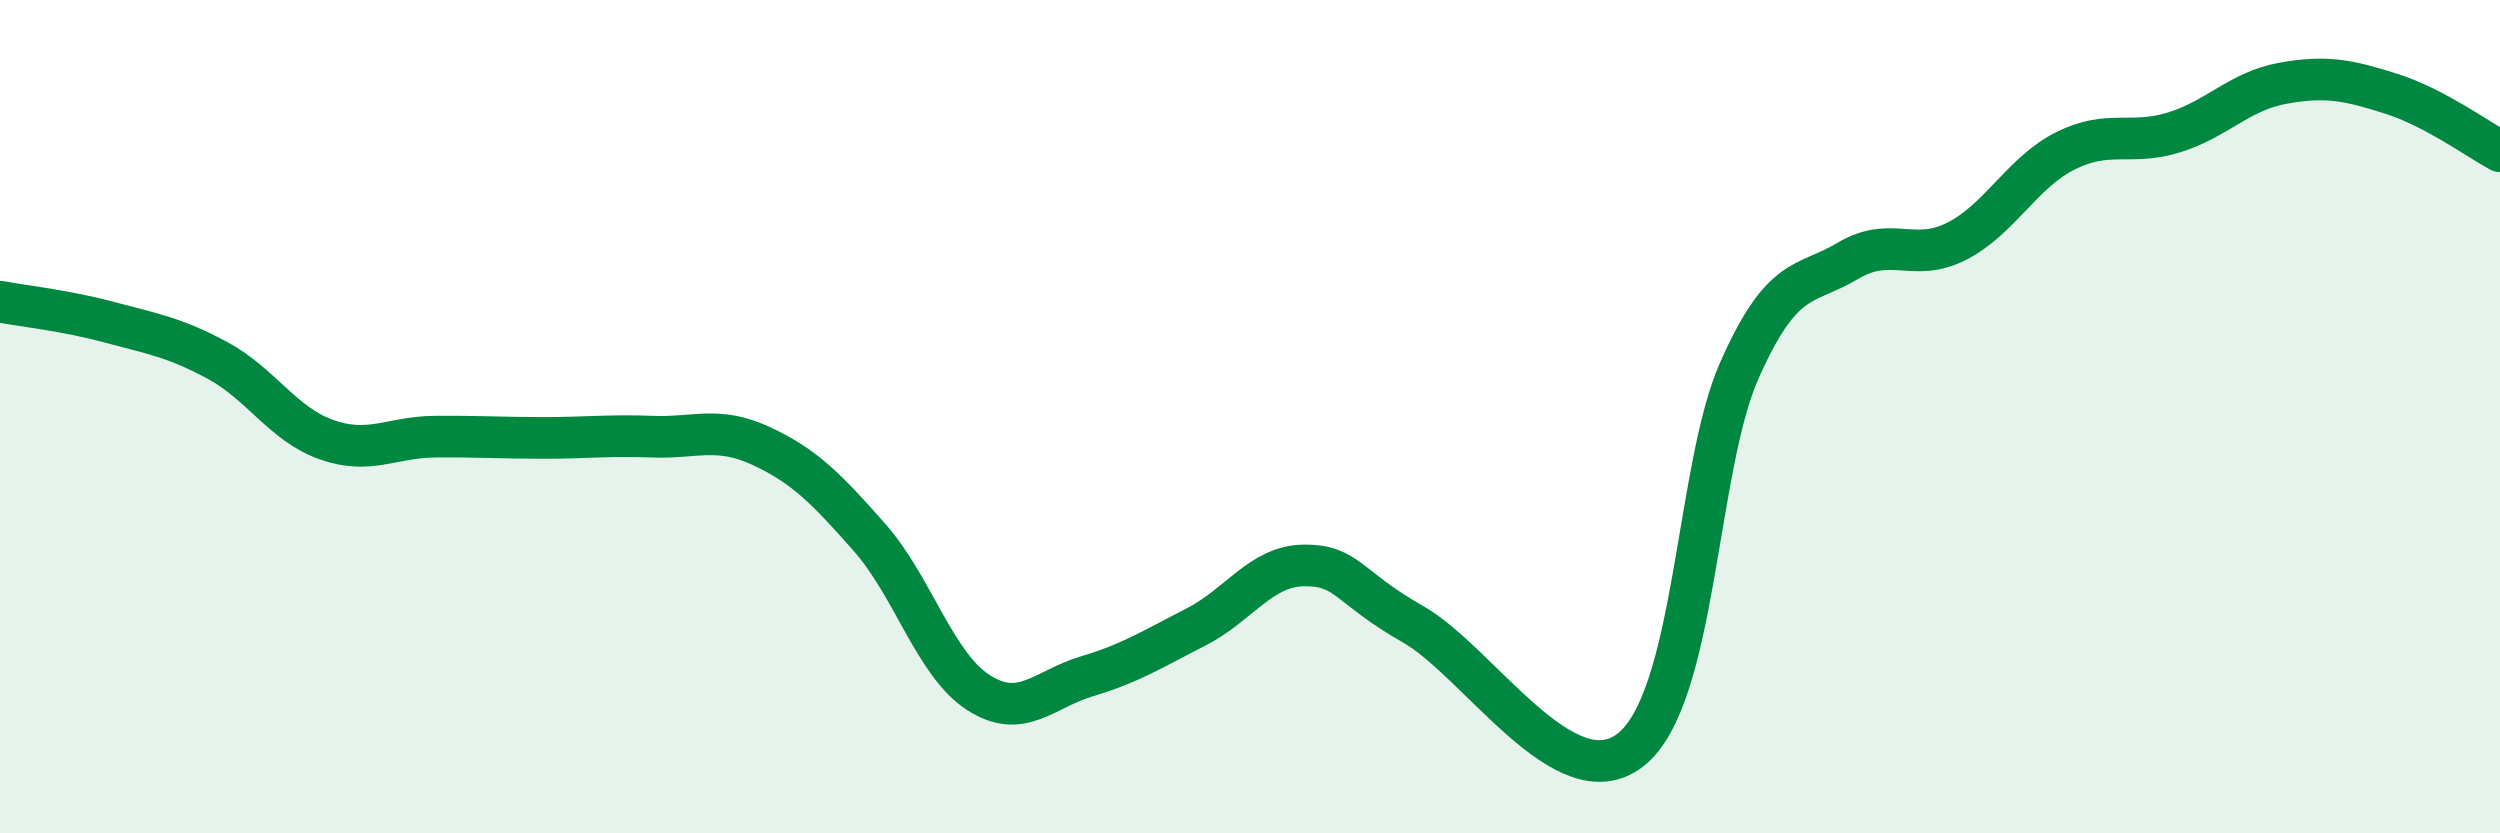
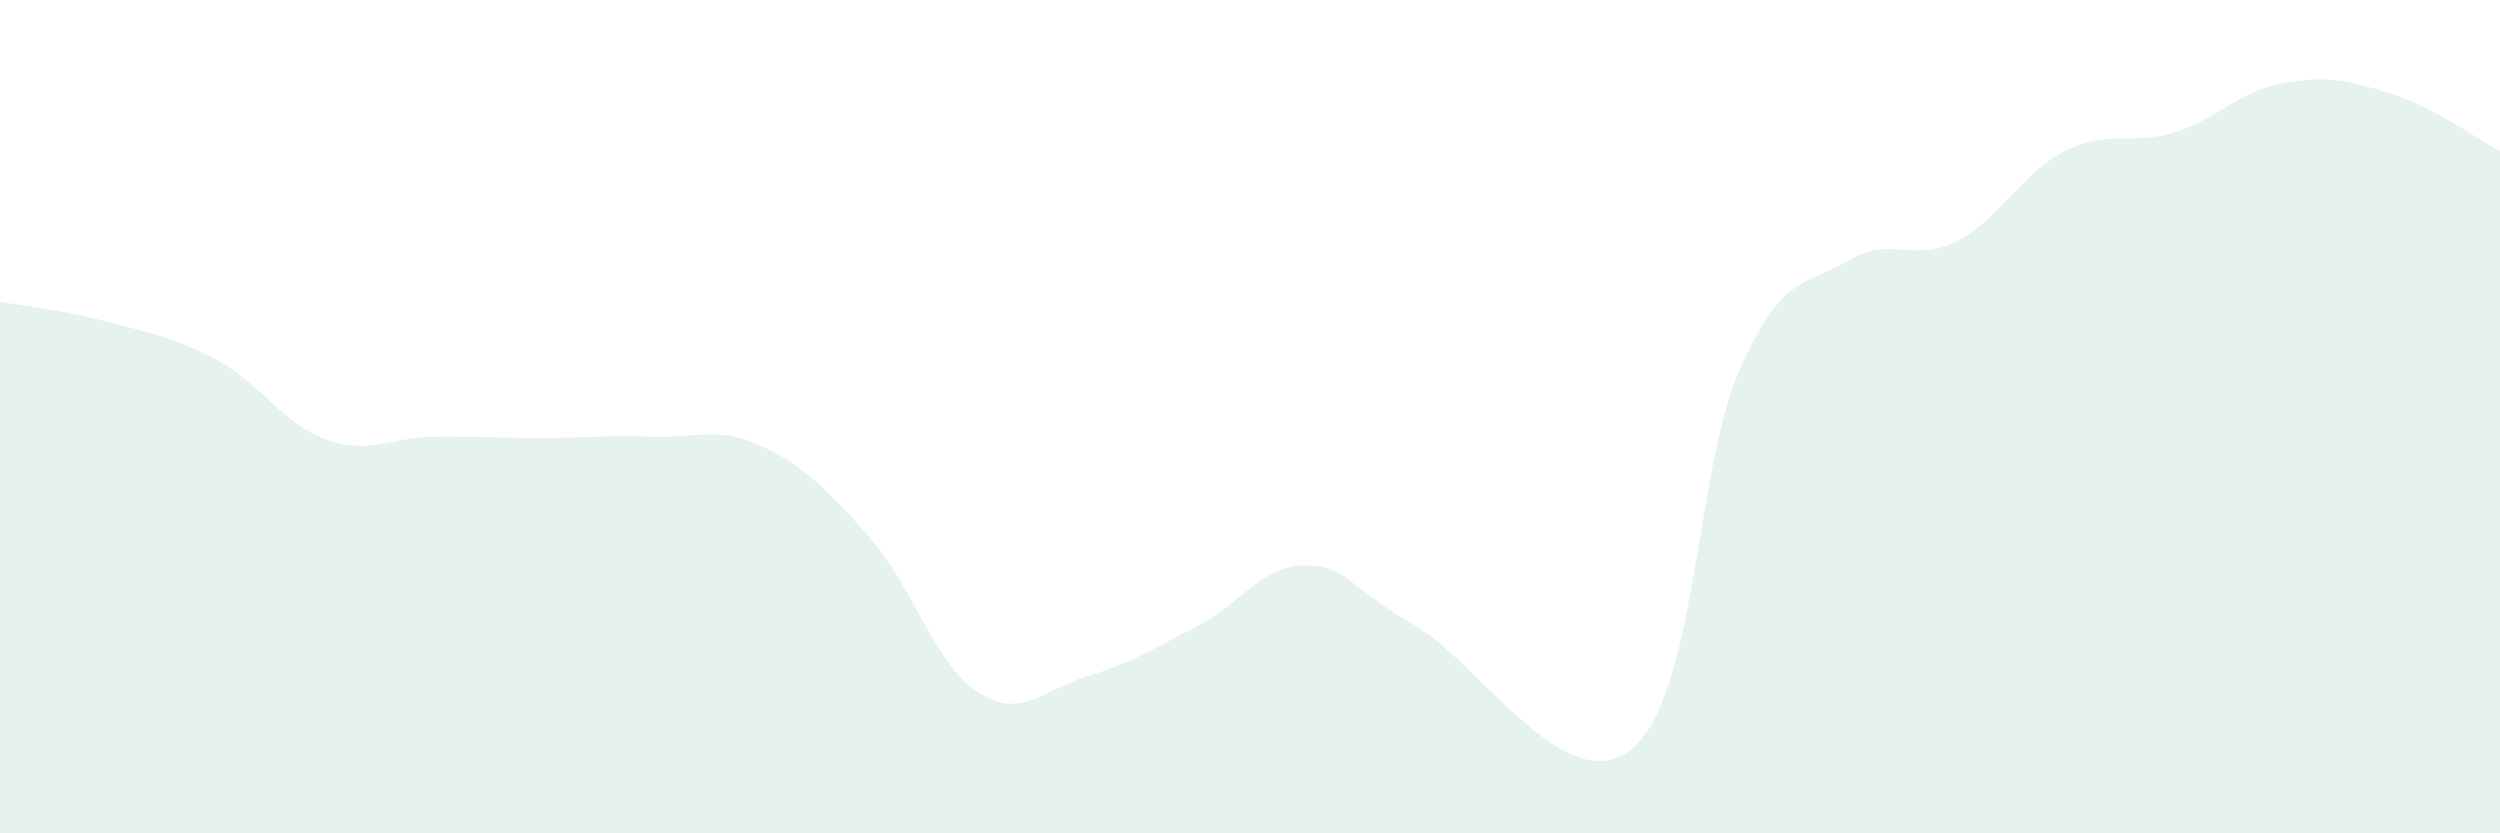
<svg xmlns="http://www.w3.org/2000/svg" width="60" height="20" viewBox="0 0 60 20">
  <path d="M 0,7.24 C 0.52,7.34 1.57,7.45 2.61,7.73 C 3.65,8.01 4.18,8.09 5.22,8.65 C 6.26,9.21 6.79,10.18 7.83,10.55 C 8.87,10.92 9.39,10.49 10.43,10.48 C 11.47,10.47 12,10.51 13.04,10.51 C 14.08,10.51 14.61,10.44 15.65,10.48 C 16.69,10.52 17.22,10.22 18.26,10.7 C 19.3,11.18 19.83,11.72 20.87,12.9 C 21.91,14.08 22.44,15.95 23.48,16.62 C 24.52,17.29 25.05,16.54 26.09,16.23 C 27.13,15.92 27.66,15.58 28.7,15.05 C 29.74,14.52 30.26,13.58 31.3,13.57 C 32.34,13.56 32.34,14.09 33.91,14.98 C 35.48,15.87 37.56,19.22 39.13,18 C 40.7,16.78 40.7,11.25 41.74,8.9 C 42.78,6.55 43.31,6.88 44.35,6.26 C 45.39,5.64 45.92,6.32 46.96,5.79 C 48,5.26 48.53,4.14 49.57,3.62 C 50.61,3.1 51.13,3.5 52.17,3.18 C 53.21,2.86 53.74,2.19 54.78,2 C 55.82,1.81 56.35,1.92 57.39,2.25 C 58.43,2.58 59.48,3.35 60,3.63L60 20L0 20Z" fill="#008740" opacity="0.1" stroke-linecap="round" stroke-linejoin="round" />
-   <path d="M 0,7.24 C 0.52,7.34 1.57,7.45 2.61,7.73 C 3.65,8.01 4.18,8.09 5.22,8.65 C 6.26,9.21 6.79,10.18 7.83,10.55 C 8.87,10.92 9.39,10.49 10.43,10.48 C 11.47,10.47 12,10.51 13.04,10.51 C 14.08,10.51 14.61,10.44 15.65,10.48 C 16.69,10.52 17.22,10.22 18.26,10.7 C 19.3,11.18 19.83,11.72 20.87,12.9 C 21.91,14.08 22.44,15.95 23.48,16.62 C 24.52,17.29 25.05,16.54 26.09,16.23 C 27.13,15.92 27.66,15.58 28.7,15.05 C 29.74,14.52 30.26,13.58 31.3,13.57 C 32.34,13.56 32.34,14.09 33.91,14.98 C 35.48,15.87 37.56,19.22 39.13,18 C 40.7,16.78 40.7,11.25 41.74,8.9 C 42.78,6.55 43.31,6.88 44.35,6.26 C 45.39,5.64 45.92,6.32 46.96,5.79 C 48,5.26 48.53,4.14 49.57,3.62 C 50.61,3.1 51.13,3.5 52.17,3.18 C 53.21,2.86 53.74,2.19 54.78,2 C 55.82,1.81 56.35,1.92 57.39,2.25 C 58.43,2.58 59.48,3.35 60,3.63" stroke="#008740" stroke-width="1" fill="none" stroke-linecap="round" stroke-linejoin="round" />
</svg>